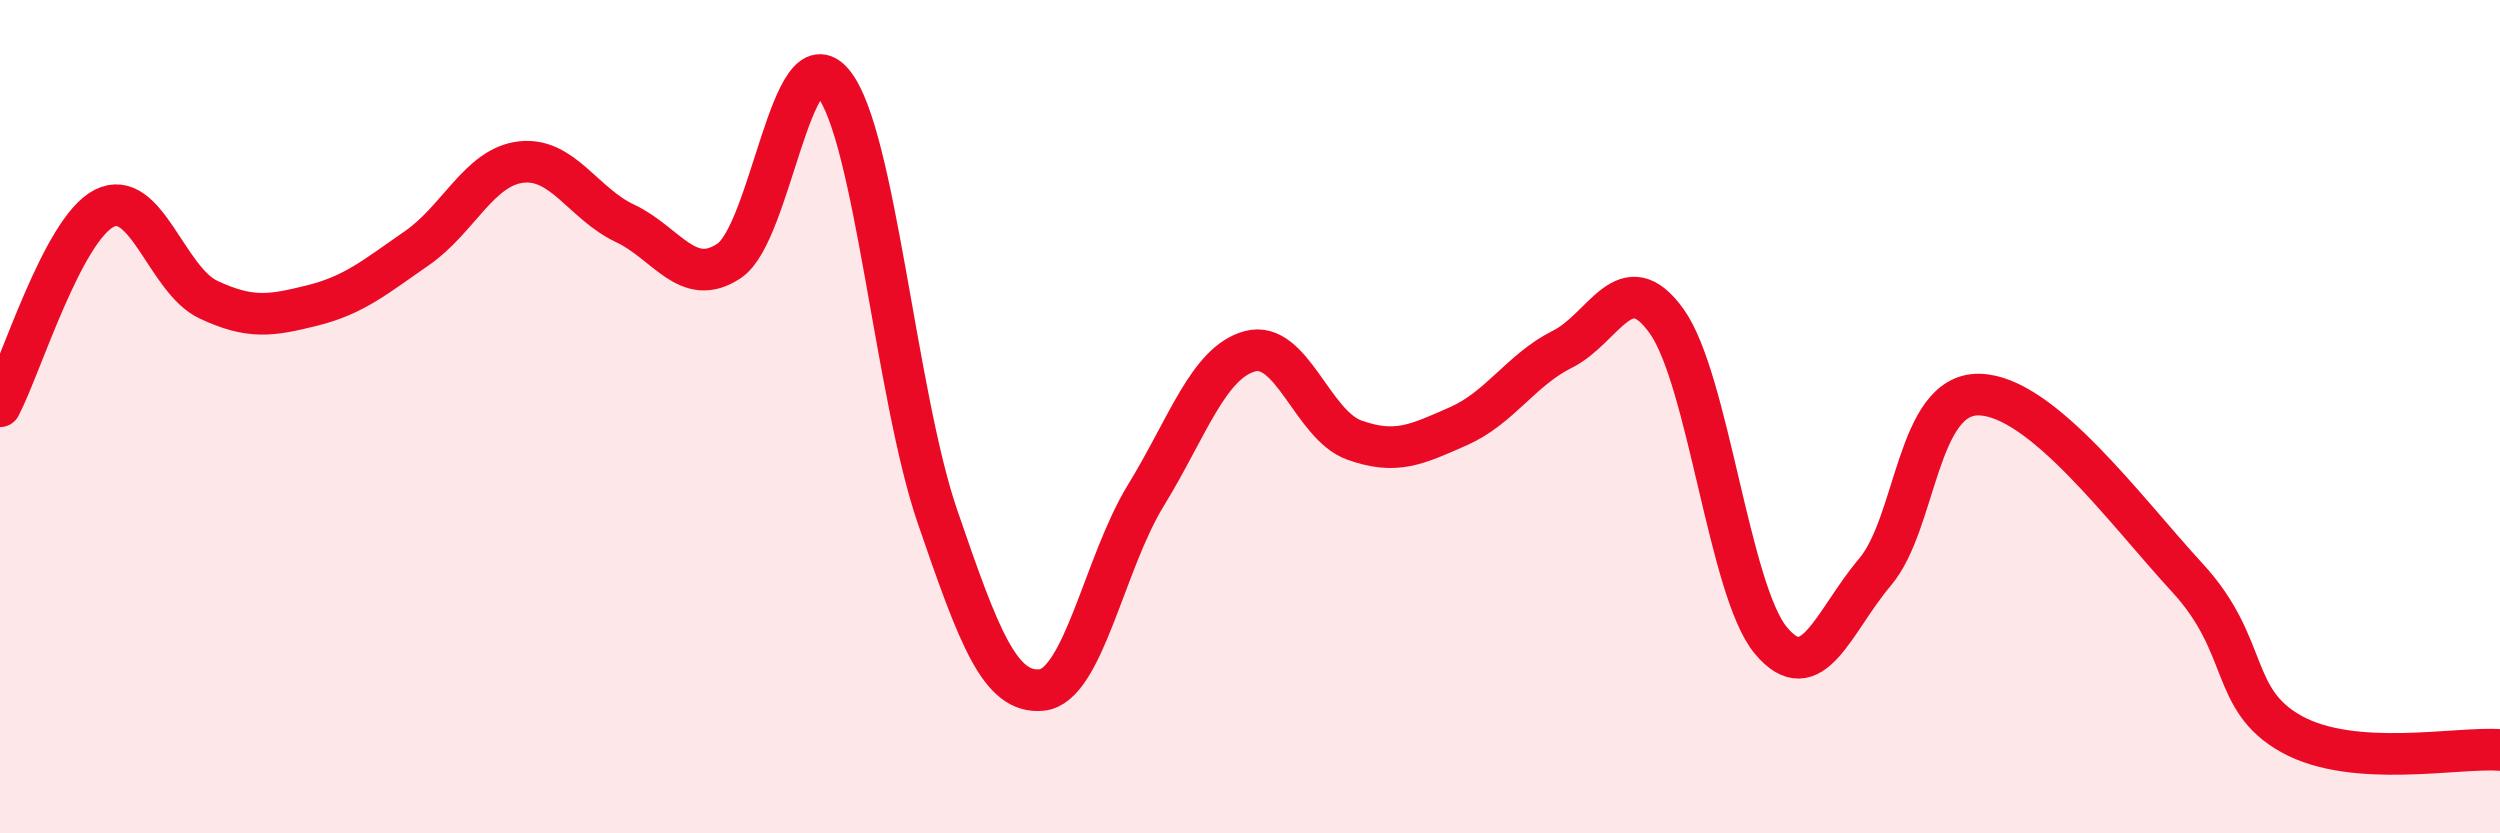
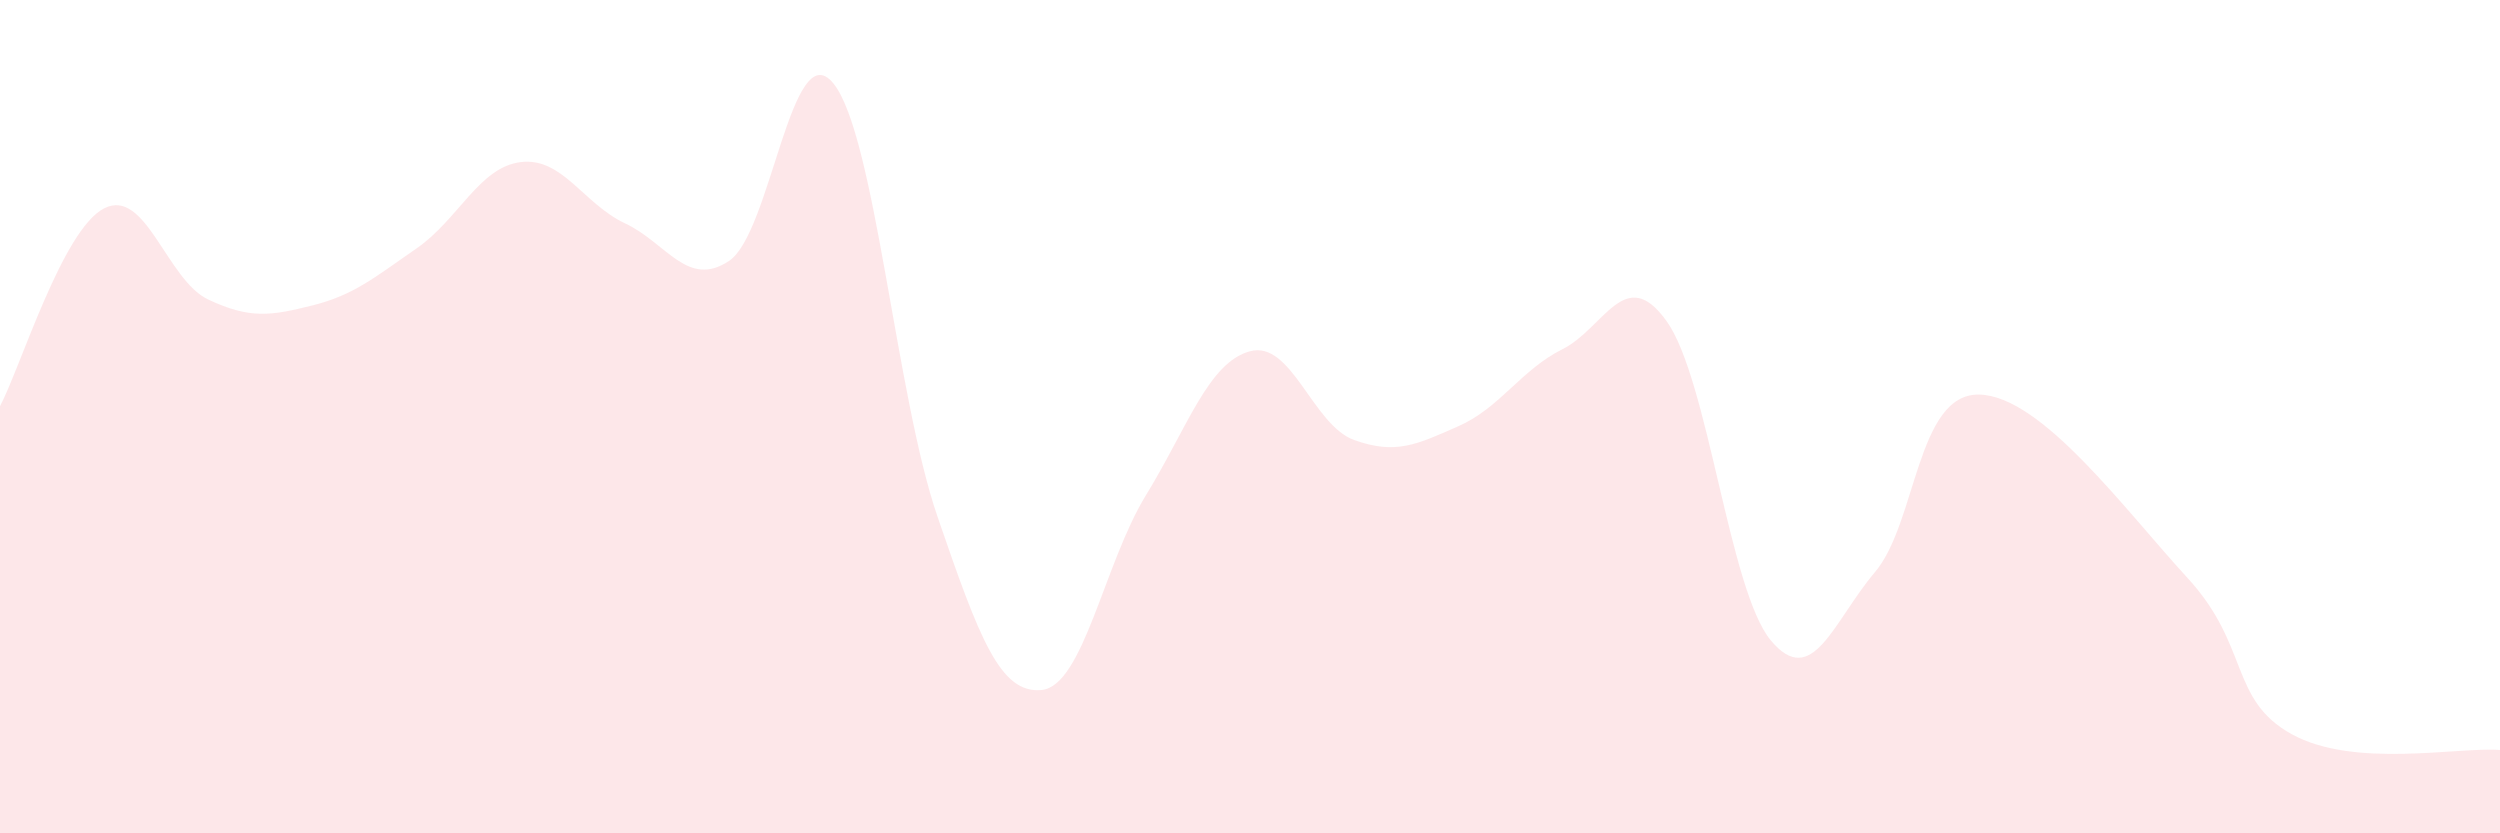
<svg xmlns="http://www.w3.org/2000/svg" width="60" height="20" viewBox="0 0 60 20">
  <path d="M 0,9.75 C 0.5,8.8 1.5,5.51 2.5,5 C 3.5,4.49 4,6.72 5,7.19 C 6,7.66 6.5,7.58 7.5,7.33 C 8.5,7.08 9,6.65 10,5.96 C 11,5.27 11.5,4.01 12.5,3.89 C 13.5,3.77 14,4.89 15,5.36 C 16,5.83 16.5,6.93 17.5,6.26 C 18.5,5.59 19,0.77 20,2 C 21,3.23 21.5,9.49 22.5,12.4 C 23.5,15.31 24,16.66 25,16.56 C 26,16.46 26.5,13.52 27.5,11.89 C 28.5,10.26 29,8.7 30,8.43 C 31,8.16 31.5,10.2 32.5,10.56 C 33.5,10.92 34,10.67 35,10.23 C 36,9.79 36.5,8.88 37.5,8.38 C 38.5,7.88 39,6.31 40,7.71 C 41,9.11 41.5,14.17 42.5,15.37 C 43.5,16.57 44,14.91 45,13.73 C 46,12.55 46,9.44 47.5,9.47 C 49,9.5 51,12.24 52.5,13.87 C 54,15.5 53.5,16.79 55,17.62 C 56.5,18.45 59,17.92 60,18L60 20L0 20Z" fill="#EB0A25" opacity="0.1" stroke-linecap="round" stroke-linejoin="round" />
-   <path d="M 0,9.75 C 0.5,8.8 1.5,5.51 2.5,5 C 3.5,4.49 4,6.72 5,7.19 C 6,7.66 6.5,7.58 7.5,7.33 C 8.5,7.08 9,6.65 10,5.96 C 11,5.27 11.5,4.01 12.5,3.89 C 13.5,3.77 14,4.89 15,5.36 C 16,5.83 16.5,6.93 17.5,6.26 C 18.5,5.59 19,0.77 20,2 C 21,3.23 21.5,9.49 22.5,12.4 C 23.5,15.31 24,16.66 25,16.56 C 26,16.46 26.5,13.52 27.5,11.89 C 28.5,10.26 29,8.7 30,8.43 C 31,8.16 31.5,10.2 32.5,10.56 C 33.5,10.92 34,10.67 35,10.23 C 36,9.79 36.5,8.88 37.5,8.38 C 38.5,7.88 39,6.31 40,7.71 C 41,9.11 41.5,14.17 42.5,15.37 C 43.5,16.57 44,14.91 45,13.73 C 46,12.55 46,9.44 47.5,9.47 C 49,9.5 51,12.24 52.5,13.87 C 54,15.5 53.5,16.79 55,17.62 C 56.5,18.45 59,17.92 60,18" stroke="#EB0A25" stroke-width="1" fill="none" stroke-linecap="round" stroke-linejoin="round" />
</svg>